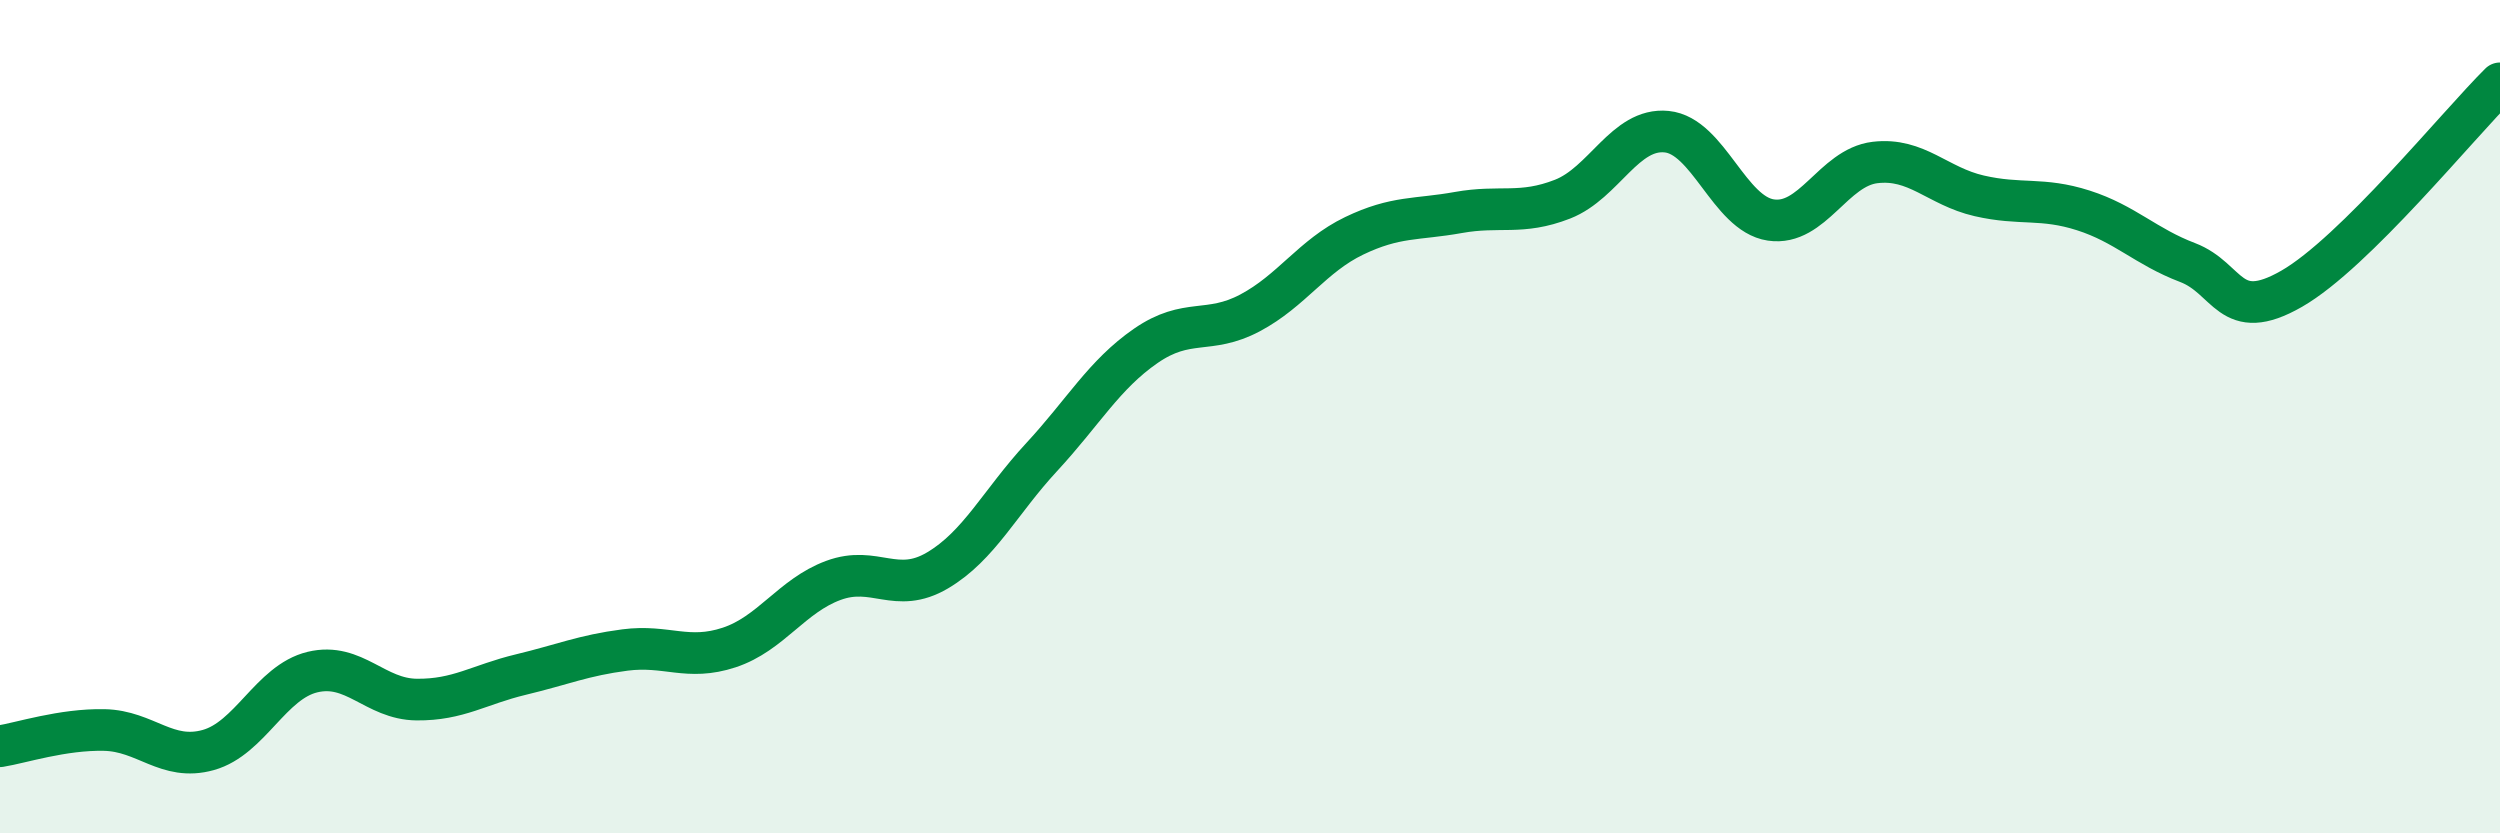
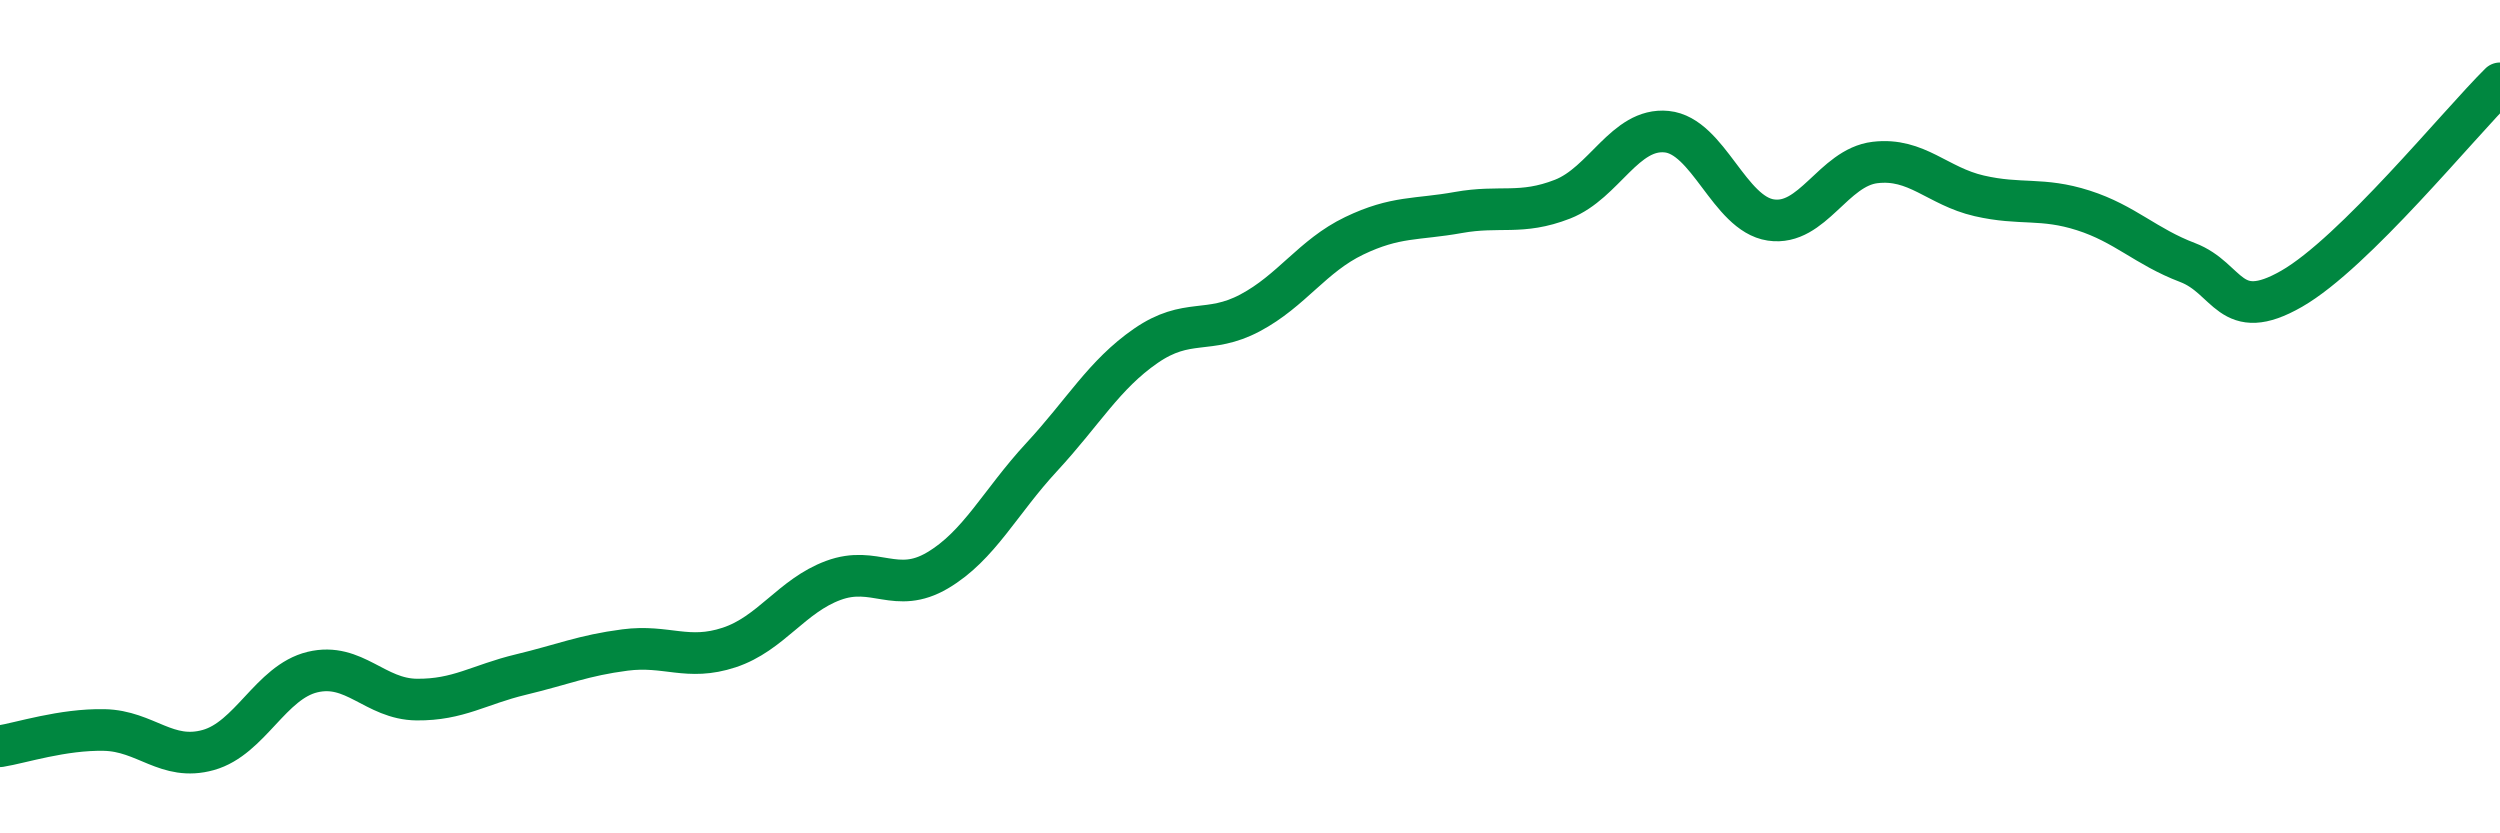
<svg xmlns="http://www.w3.org/2000/svg" width="60" height="20" viewBox="0 0 60 20">
-   <path d="M 0,17.91 C 0.5,17.83 1.5,17.5 2.5,17.52 C 3.5,17.54 4,18.28 5,18 C 6,17.72 6.5,16.37 7.5,16.13 C 8.5,15.89 9,16.78 10,16.79 C 11,16.8 11.5,16.43 12.5,16.19 C 13.5,15.95 14,15.73 15,15.6 C 16,15.47 16.5,15.87 17.5,15.54 C 18.5,15.21 19,14.3 20,13.93 C 21,13.56 21.5,14.28 22.5,13.69 C 23.5,13.1 24,12.05 25,10.97 C 26,9.89 26.5,8.99 27.5,8.3 C 28.5,7.61 29,8.04 30,7.51 C 31,6.98 31.5,6.14 32.5,5.66 C 33.5,5.18 34,5.28 35,5.1 C 36,4.92 36.5,5.17 37.5,4.78 C 38.5,4.39 39,3.06 40,3.16 C 41,3.26 41.5,5.13 42.5,5.28 C 43.5,5.43 44,4.02 45,3.9 C 46,3.78 46.5,4.47 47.5,4.7 C 48.5,4.93 49,4.73 50,5.05 C 51,5.37 51.5,5.92 52.5,6.3 C 53.5,6.68 53.5,7.79 55,6.93 C 56.5,6.07 59,2.99 60,2L60 20L0 20Z" fill="#008740" opacity="0.1" stroke-linecap="round" stroke-linejoin="round" />
  <path d="M 0,17.91 C 0.5,17.83 1.5,17.5 2.5,17.52 C 3.5,17.54 4,18.28 5,18 C 6,17.72 6.5,16.37 7.5,16.13 C 8.5,15.89 9,16.78 10,16.79 C 11,16.8 11.5,16.43 12.5,16.19 C 13.5,15.95 14,15.73 15,15.6 C 16,15.47 16.5,15.87 17.5,15.54 C 18.5,15.21 19,14.3 20,13.93 C 21,13.56 21.5,14.28 22.5,13.69 C 23.5,13.1 24,12.05 25,10.97 C 26,9.89 26.5,8.99 27.5,8.3 C 28.5,7.61 29,8.04 30,7.51 C 31,6.98 31.5,6.14 32.5,5.66 C 33.5,5.18 34,5.28 35,5.1 C 36,4.92 36.5,5.17 37.5,4.78 C 38.5,4.39 39,3.06 40,3.16 C 41,3.26 41.5,5.13 42.5,5.28 C 43.5,5.43 44,4.02 45,3.9 C 46,3.78 46.5,4.47 47.5,4.7 C 48.5,4.93 49,4.73 50,5.05 C 51,5.37 51.5,5.92 52.5,6.3 C 53.5,6.68 53.5,7.79 55,6.93 C 56.5,6.07 59,2.99 60,2" stroke="#008740" stroke-width="1" fill="none" stroke-linecap="round" stroke-linejoin="round" />
</svg>